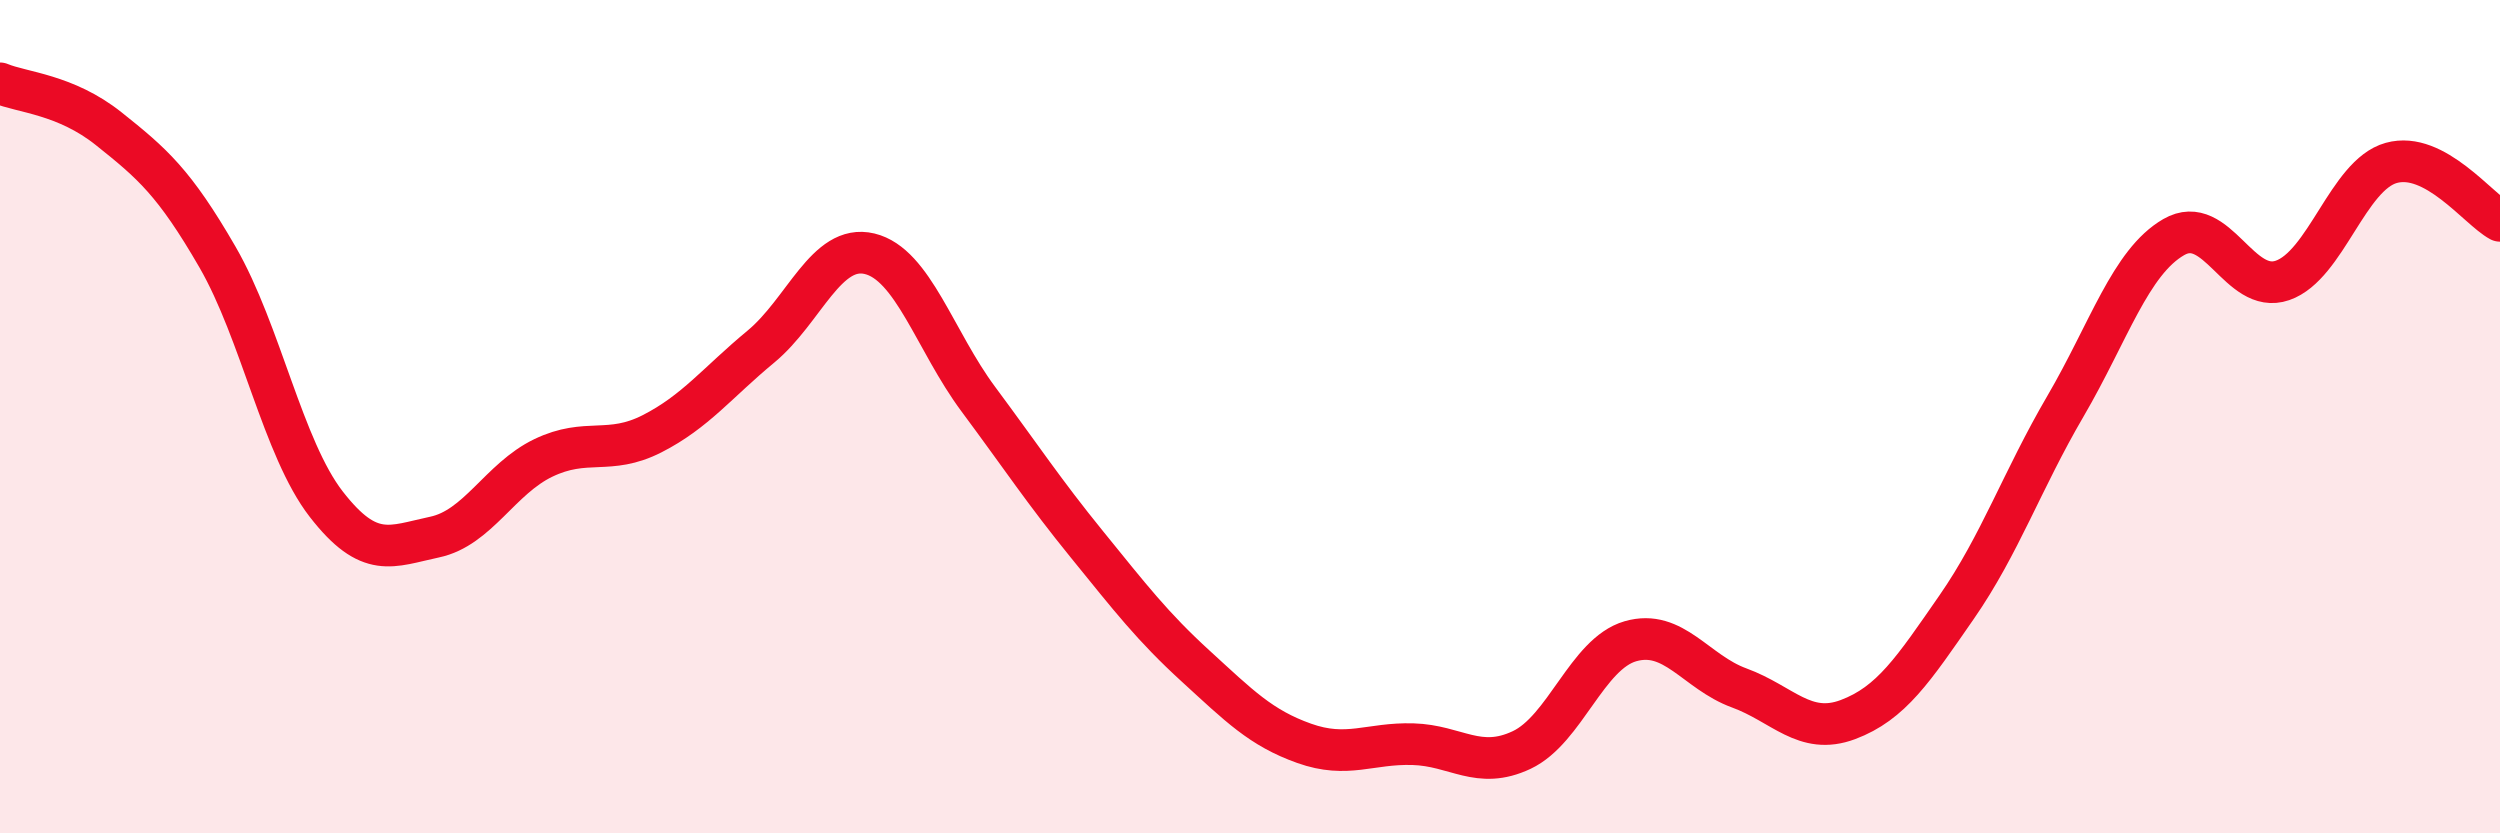
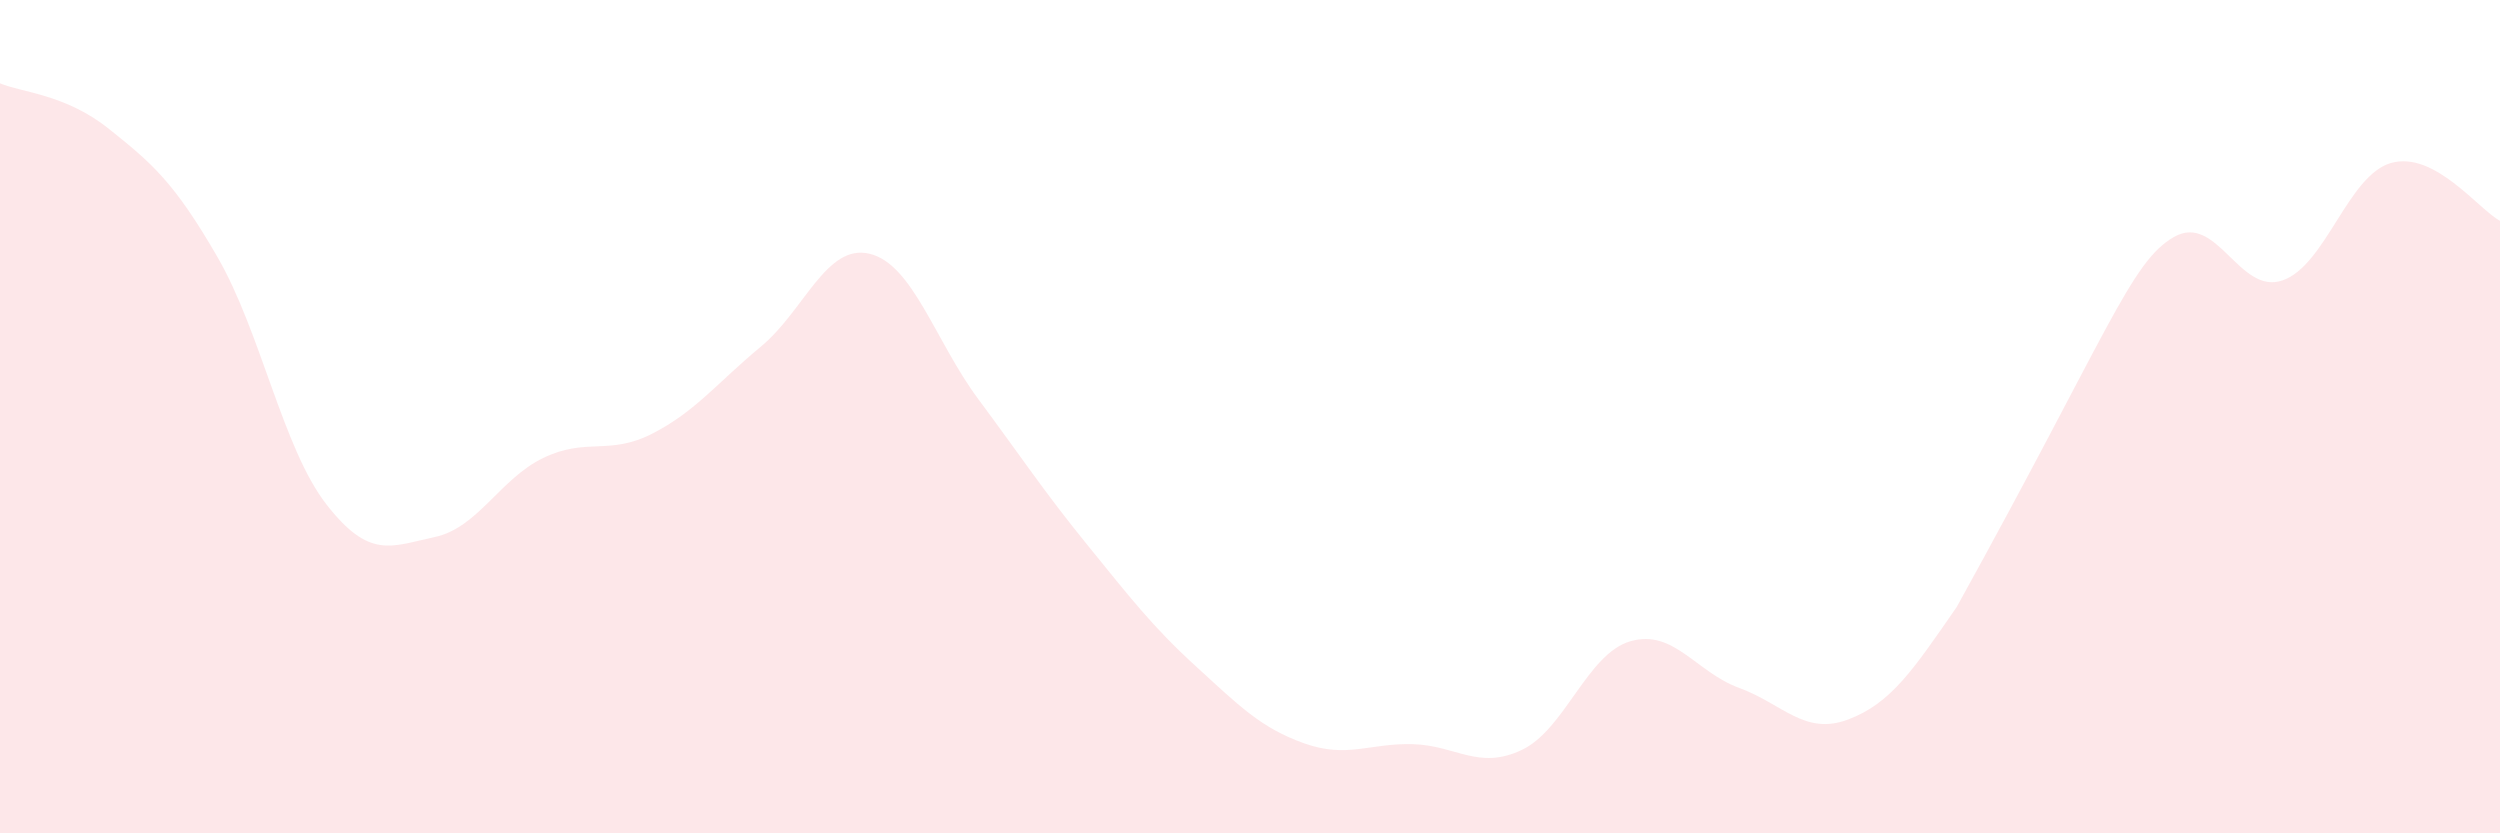
<svg xmlns="http://www.w3.org/2000/svg" width="60" height="20" viewBox="0 0 60 20">
-   <path d="M 0,2 C 0.52,2.22 1.57,2.26 2.61,3.09 C 3.65,3.92 4.18,4.37 5.22,6.17 C 6.26,7.97 6.79,10.76 7.83,12.1 C 8.87,13.44 9.39,13.11 10.43,12.89 C 11.47,12.67 12,11.49 13.04,10.99 C 14.08,10.49 14.61,10.94 15.65,10.41 C 16.69,9.88 17.22,9.18 18.26,8.32 C 19.3,7.46 19.83,5.84 20.87,6.09 C 21.91,6.34 22.44,8.18 23.48,9.58 C 24.52,10.98 25.05,11.79 26.09,13.07 C 27.13,14.35 27.66,15.04 28.7,15.99 C 29.74,16.94 30.26,17.47 31.3,17.84 C 32.34,18.21 32.87,17.83 33.91,17.86 C 34.95,17.89 35.48,18.49 36.52,18 C 37.56,17.51 38.09,15.69 39.13,15.39 C 40.17,15.09 40.7,16.13 41.74,16.51 C 42.78,16.89 43.31,17.66 44.35,17.27 C 45.39,16.88 45.92,16.07 46.96,14.57 C 48,13.07 48.53,11.53 49.57,9.75 C 50.61,7.97 51.13,6.29 52.17,5.69 C 53.21,5.09 53.74,7.09 54.78,6.73 C 55.82,6.37 56.35,4.2 57.39,3.91 C 58.43,3.62 59.48,5.02 60,5.3L60 20L0 20Z" fill="#EB0A25" opacity="0.1" stroke-linecap="round" stroke-linejoin="round" />
-   <path d="M 0,2 C 0.52,2.22 1.57,2.26 2.61,3.09 C 3.65,3.92 4.18,4.37 5.22,6.17 C 6.26,7.97 6.79,10.76 7.83,12.1 C 8.87,13.44 9.39,13.11 10.43,12.89 C 11.47,12.67 12,11.49 13.04,10.99 C 14.08,10.49 14.61,10.94 15.65,10.41 C 16.69,9.88 17.22,9.18 18.26,8.32 C 19.3,7.46 19.83,5.84 20.87,6.09 C 21.91,6.34 22.44,8.18 23.48,9.58 C 24.52,10.98 25.05,11.79 26.09,13.07 C 27.13,14.35 27.66,15.04 28.7,15.99 C 29.74,16.94 30.26,17.47 31.3,17.84 C 32.34,18.21 32.87,17.83 33.91,17.86 C 34.95,17.89 35.48,18.49 36.52,18 C 37.56,17.51 38.09,15.69 39.13,15.39 C 40.17,15.09 40.7,16.13 41.74,16.51 C 42.78,16.89 43.31,17.66 44.35,17.27 C 45.39,16.88 45.92,16.07 46.96,14.57 C 48,13.07 48.53,11.53 49.57,9.75 C 50.61,7.97 51.13,6.29 52.17,5.69 C 53.21,5.09 53.74,7.09 54.78,6.73 C 55.82,6.37 56.35,4.2 57.39,3.91 C 58.43,3.62 59.48,5.02 60,5.3" stroke="#EB0A25" stroke-width="1" fill="none" stroke-linecap="round" stroke-linejoin="round" />
+   <path d="M 0,2 C 0.52,2.22 1.57,2.26 2.61,3.09 C 3.65,3.92 4.18,4.37 5.22,6.17 C 6.26,7.97 6.79,10.76 7.83,12.1 C 8.87,13.44 9.39,13.11 10.43,12.89 C 11.47,12.67 12,11.49 13.04,10.99 C 14.08,10.49 14.61,10.94 15.65,10.41 C 16.69,9.88 17.22,9.18 18.26,8.32 C 19.3,7.46 19.83,5.84 20.87,6.09 C 21.91,6.34 22.44,8.18 23.48,9.58 C 24.52,10.98 25.05,11.79 26.09,13.07 C 27.13,14.35 27.66,15.04 28.7,15.99 C 29.74,16.94 30.26,17.47 31.3,17.84 C 32.34,18.21 32.87,17.83 33.91,17.86 C 34.95,17.89 35.48,18.49 36.52,18 C 37.56,17.51 38.09,15.69 39.13,15.39 C 40.17,15.09 40.7,16.13 41.74,16.51 C 42.78,16.89 43.31,17.66 44.35,17.27 C 45.39,16.88 45.92,16.07 46.96,14.57 C 50.61,7.97 51.13,6.29 52.17,5.69 C 53.21,5.09 53.74,7.09 54.78,6.73 C 55.82,6.37 56.35,4.2 57.39,3.91 C 58.43,3.62 59.48,5.02 60,5.3L60 20L0 20Z" fill="#EB0A25" opacity="0.1" stroke-linecap="round" stroke-linejoin="round" />
</svg>